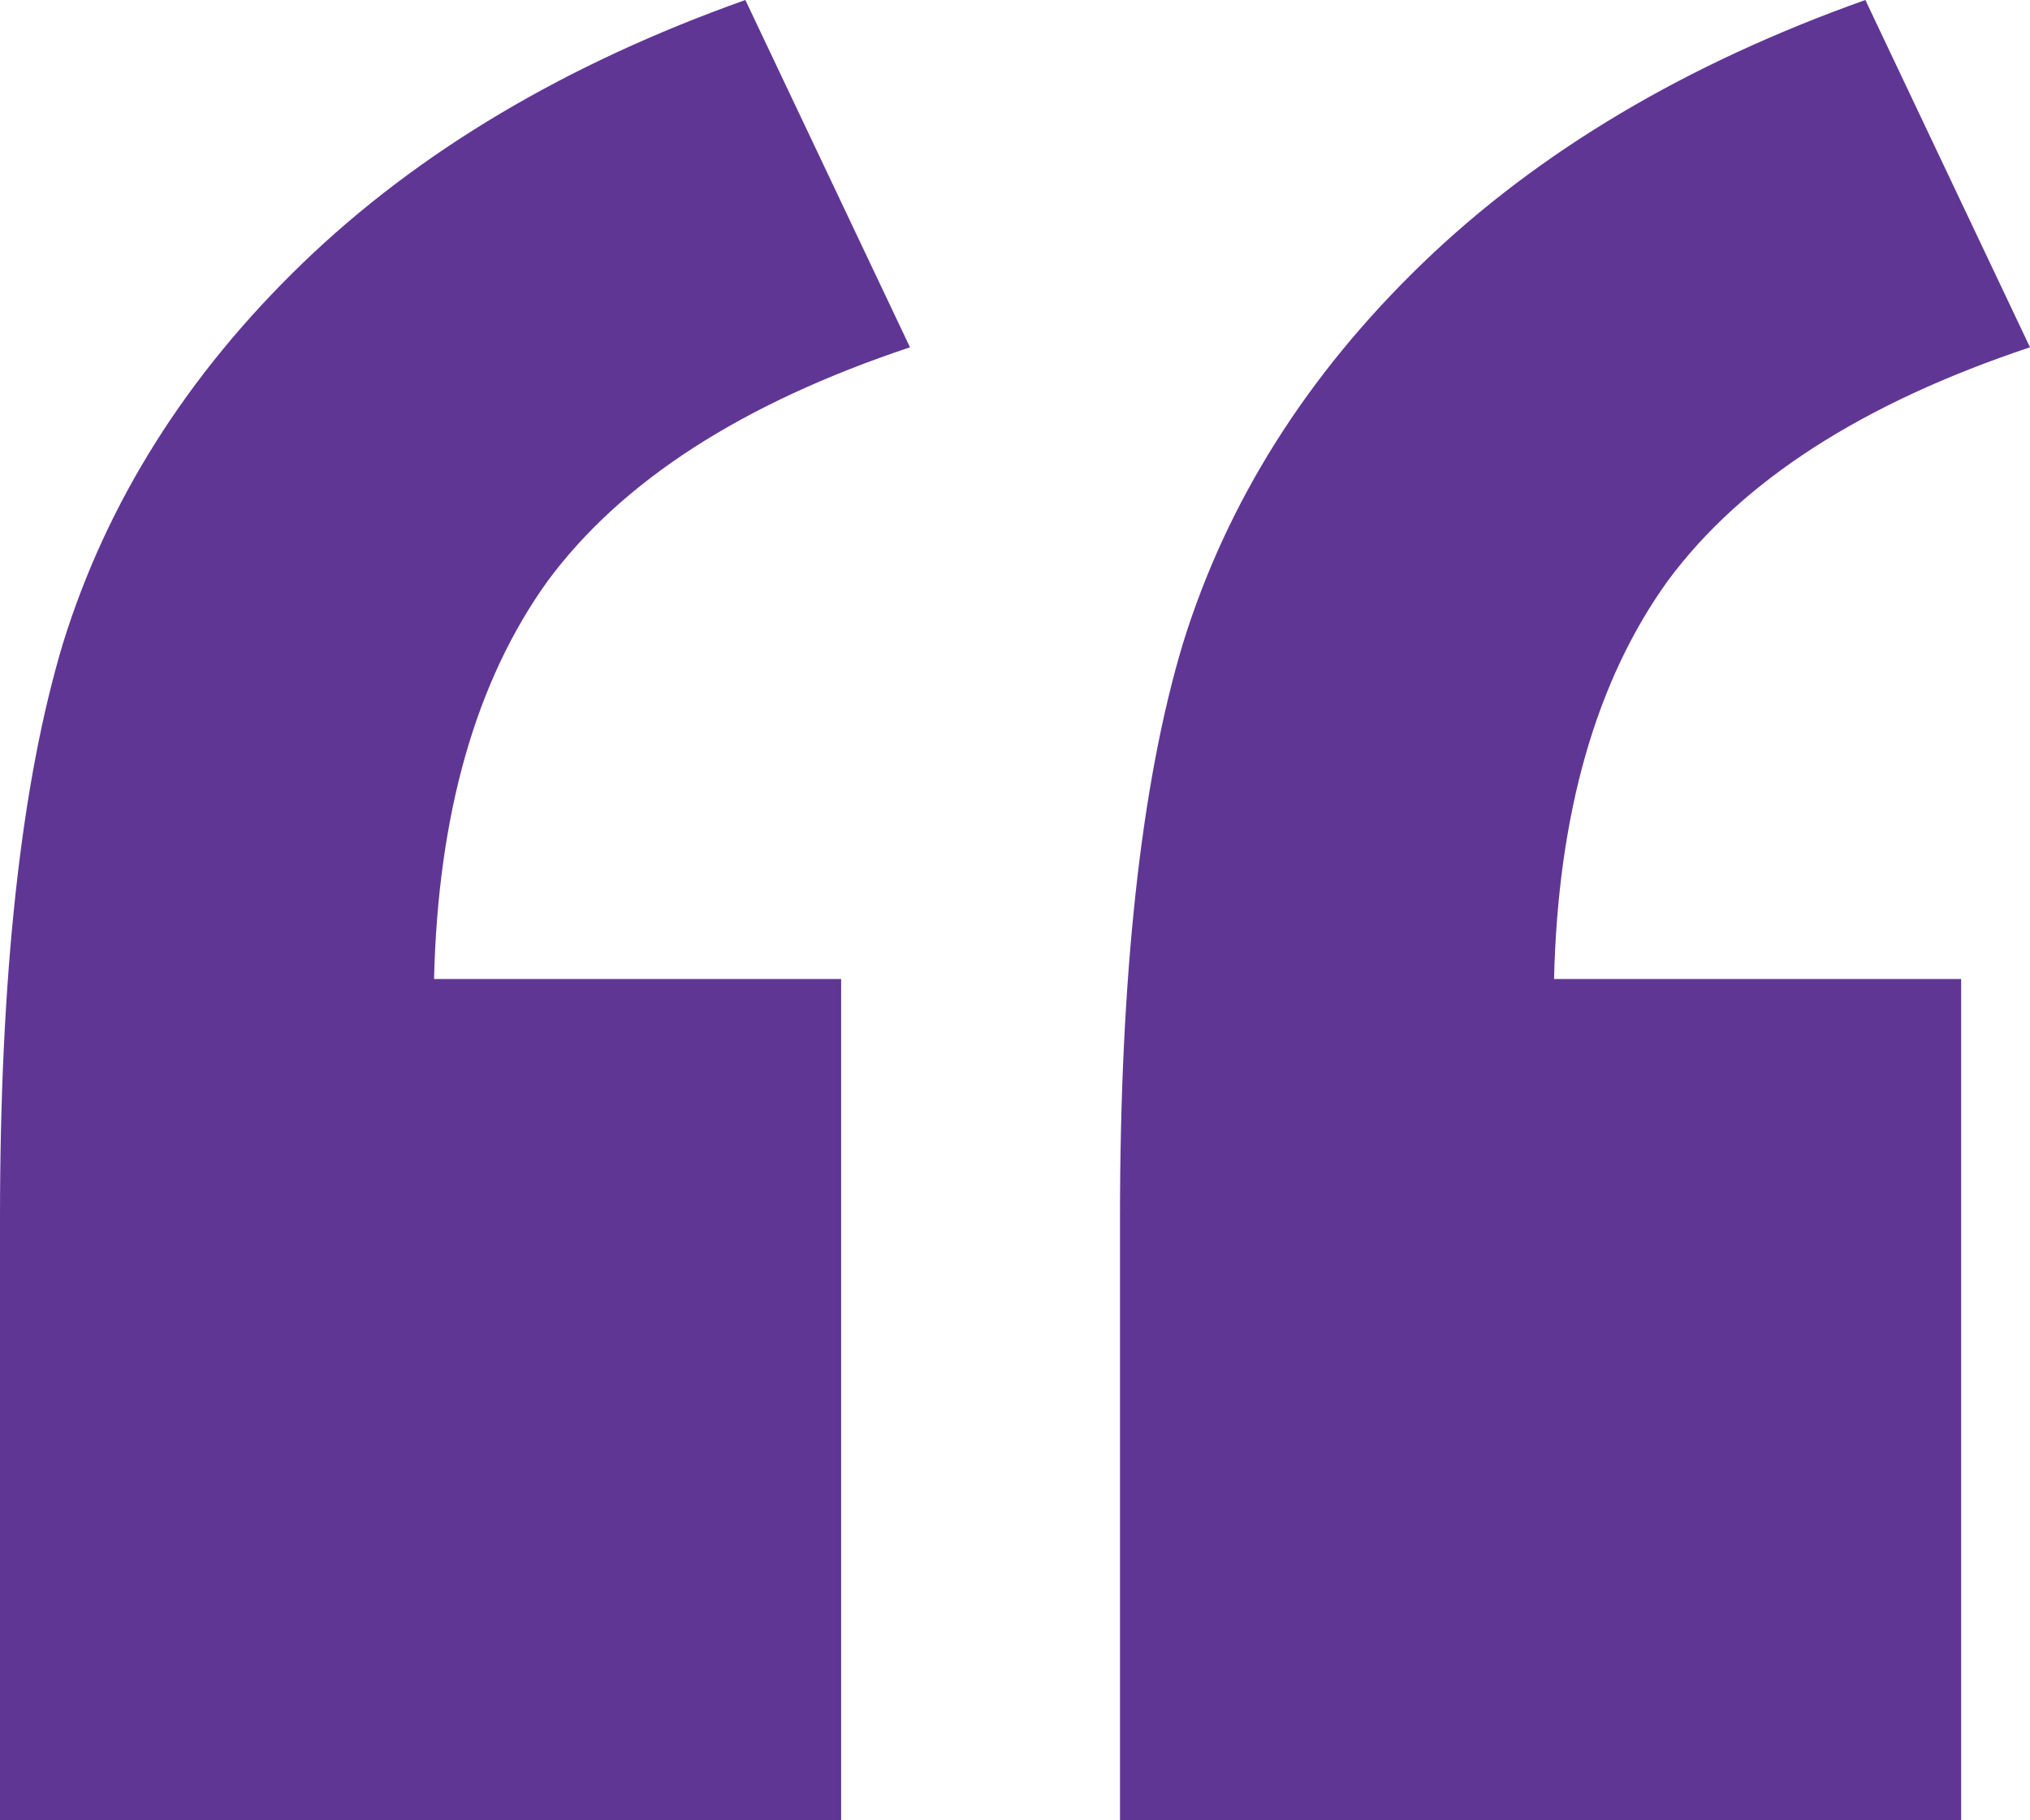
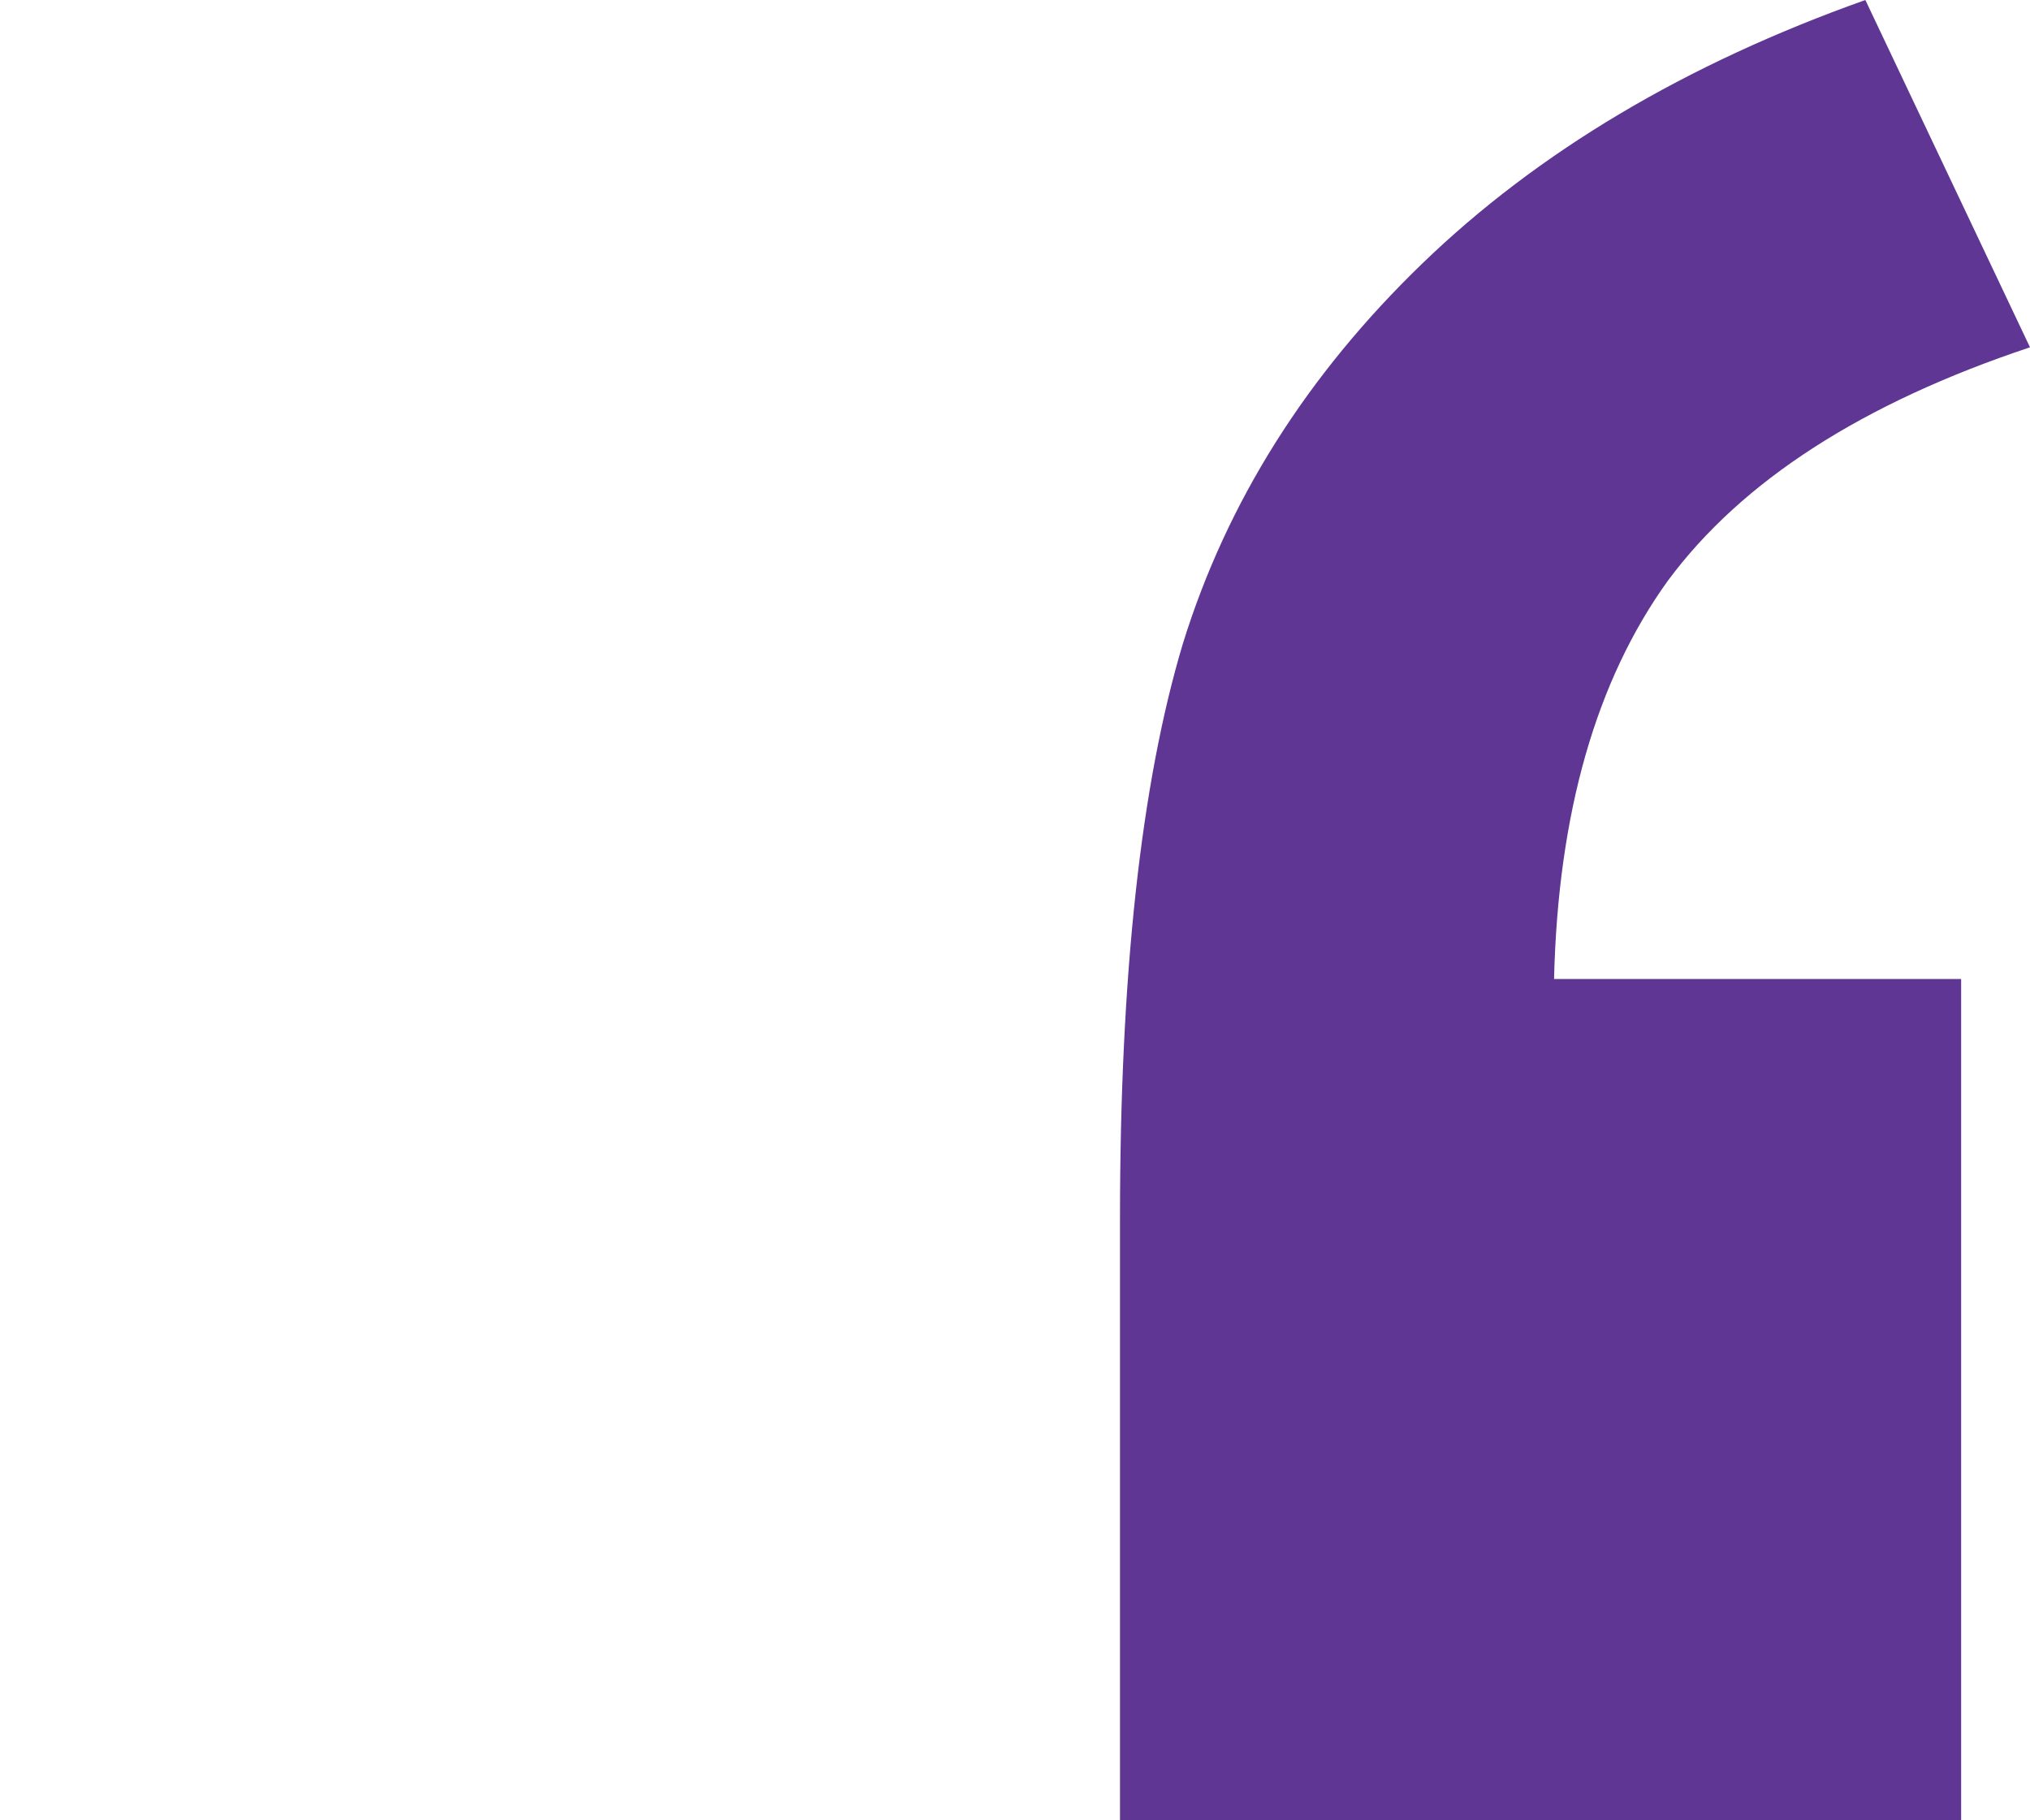
<svg xmlns="http://www.w3.org/2000/svg" width="87" height="78" viewBox="0 0 87 78" fill="none">
-   <path d="M36.049 78L0 78L0 52.214C0 41.78 0.898 33.569 2.694 27.582C4.576 21.51 7.997 16.079 12.957 11.29C17.918 6.5 24.247 2.737 31.944 0L39 14.882C31.816 17.276 26.642 20.612 23.477 24.888C20.398 29.165 18.773 34.852 18.602 41.951L36.049 41.951L36.049 78Z" fill="#603695" />
  <path d="M84.049 78L48 78L48 52.214C48 41.78 48.898 33.569 50.694 27.582C52.576 21.51 55.997 16.079 60.957 11.29C65.918 6.5 72.247 2.737 79.944 0L87 14.882C79.816 17.276 74.641 20.612 71.477 24.888C68.398 29.165 66.773 34.852 66.602 41.951L84.049 41.951L84.049 78Z" fill="#603695" />
</svg>